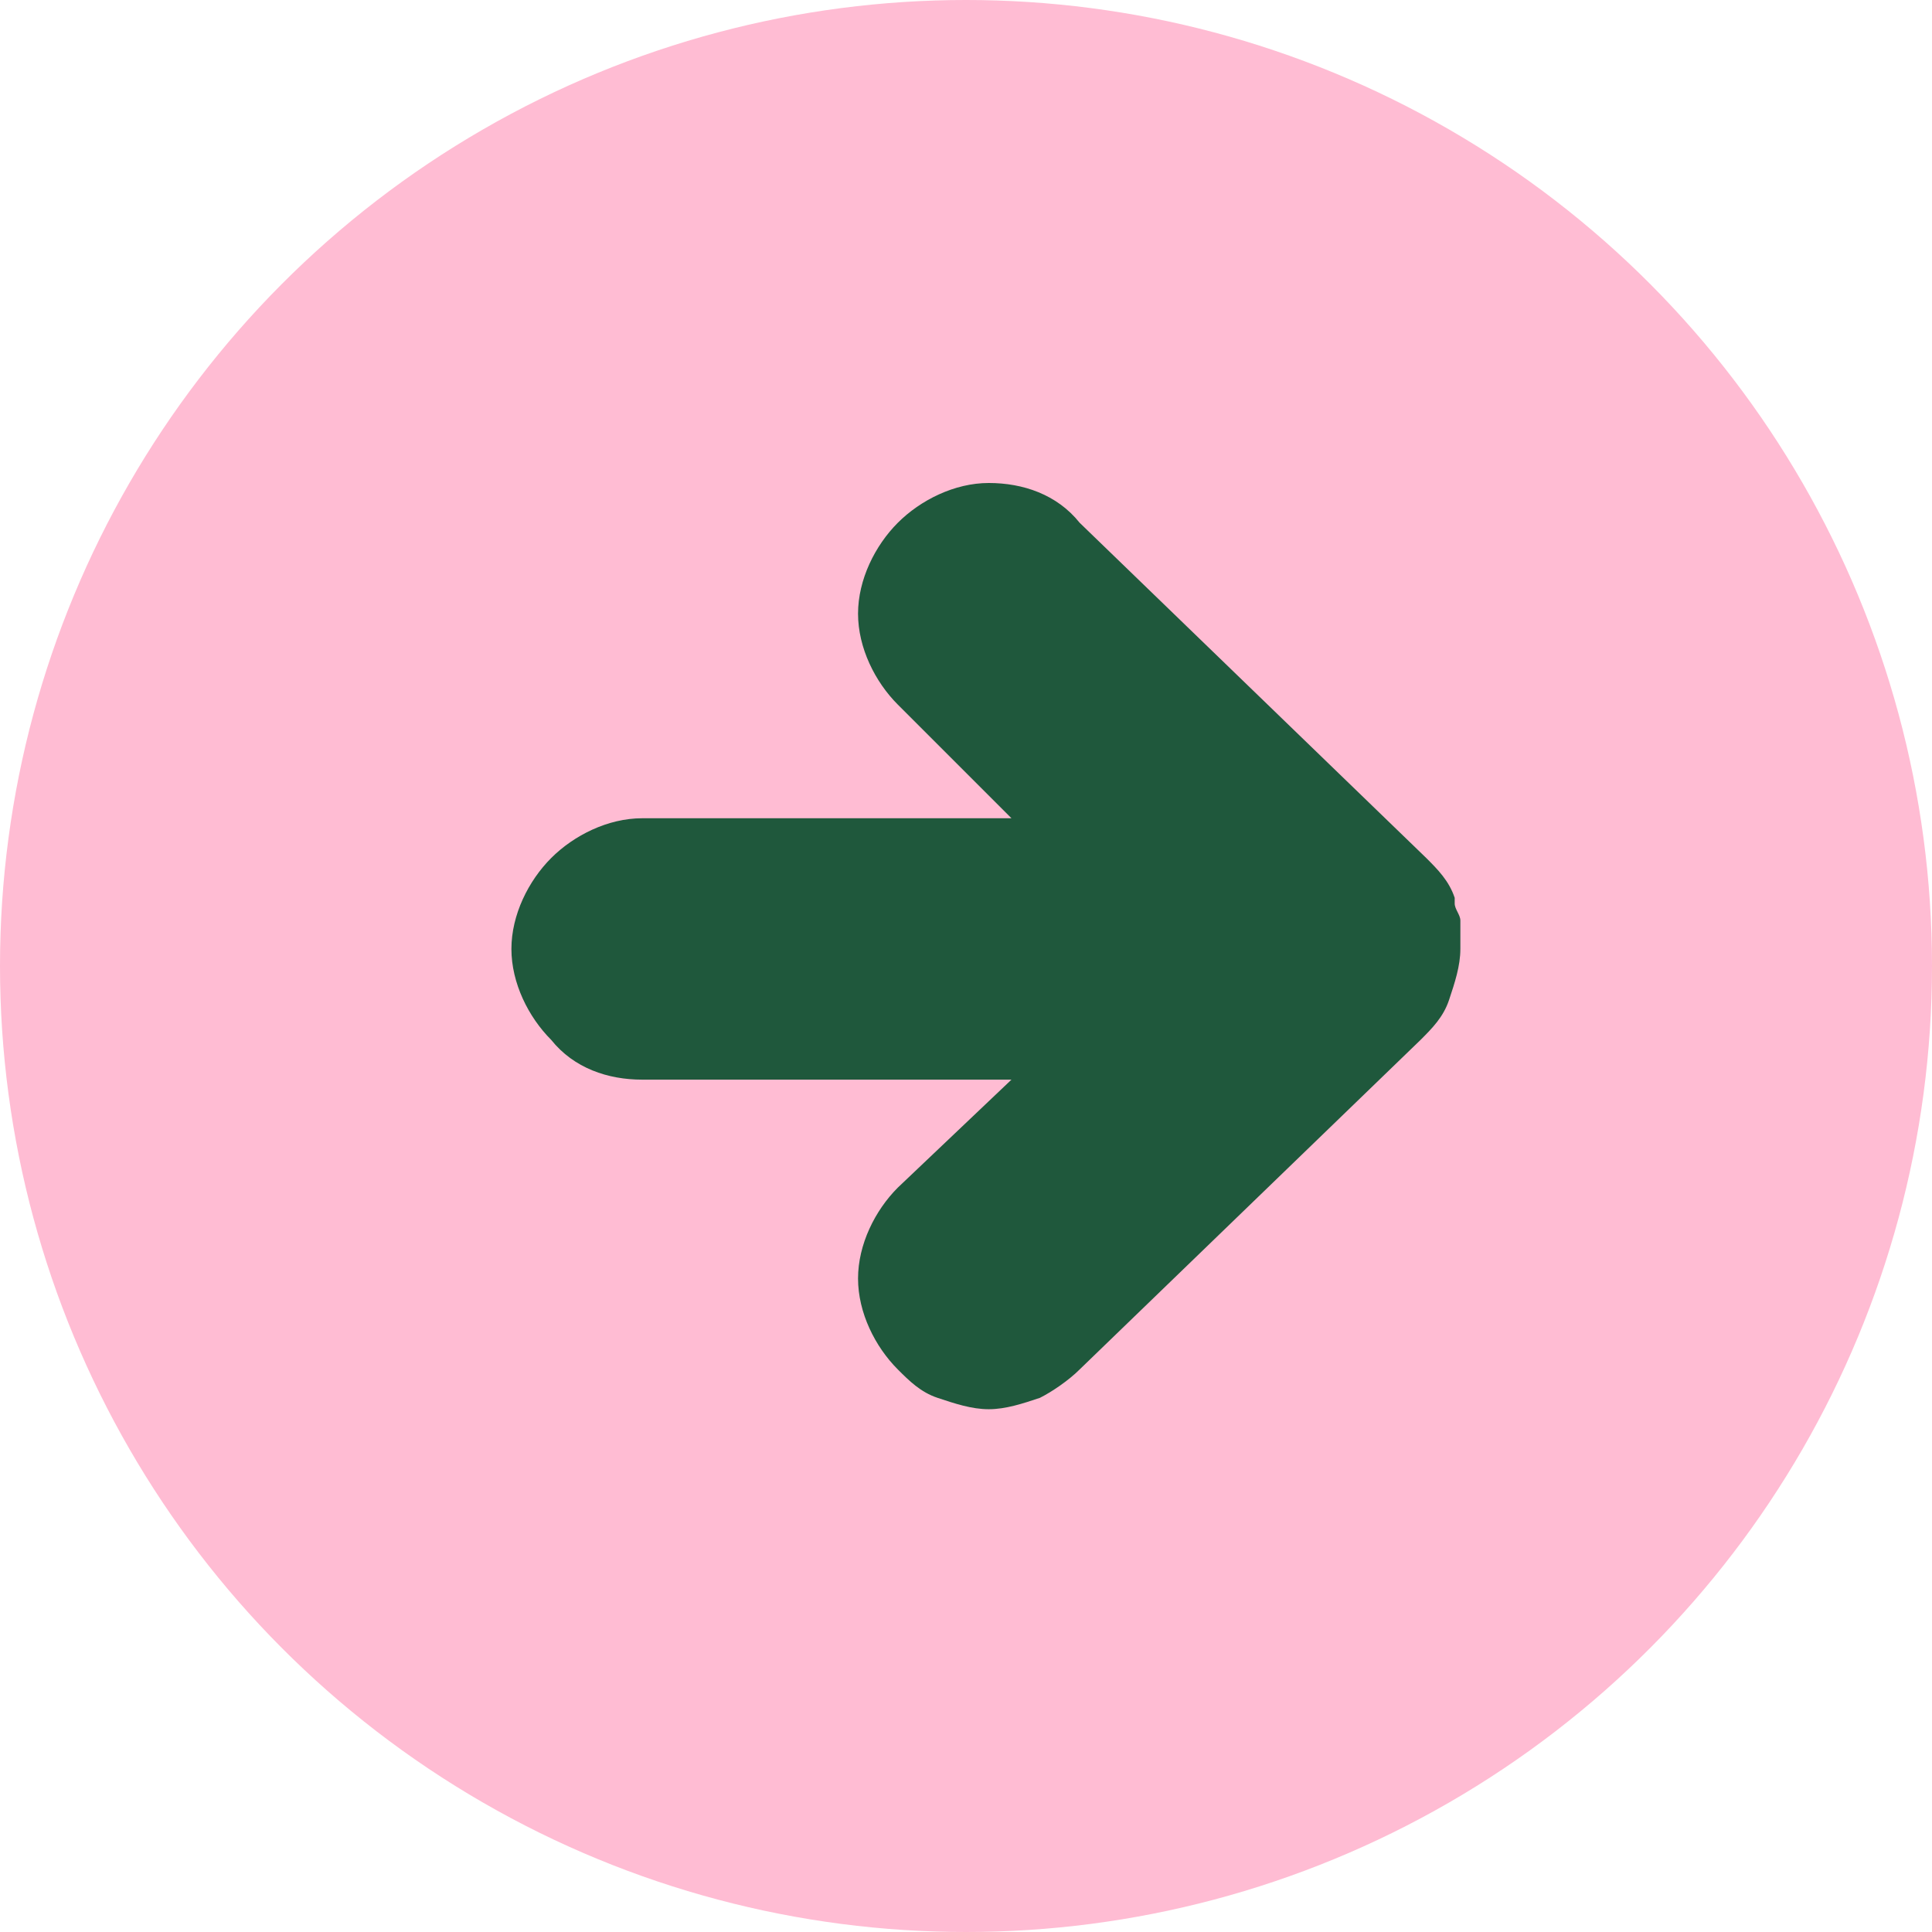
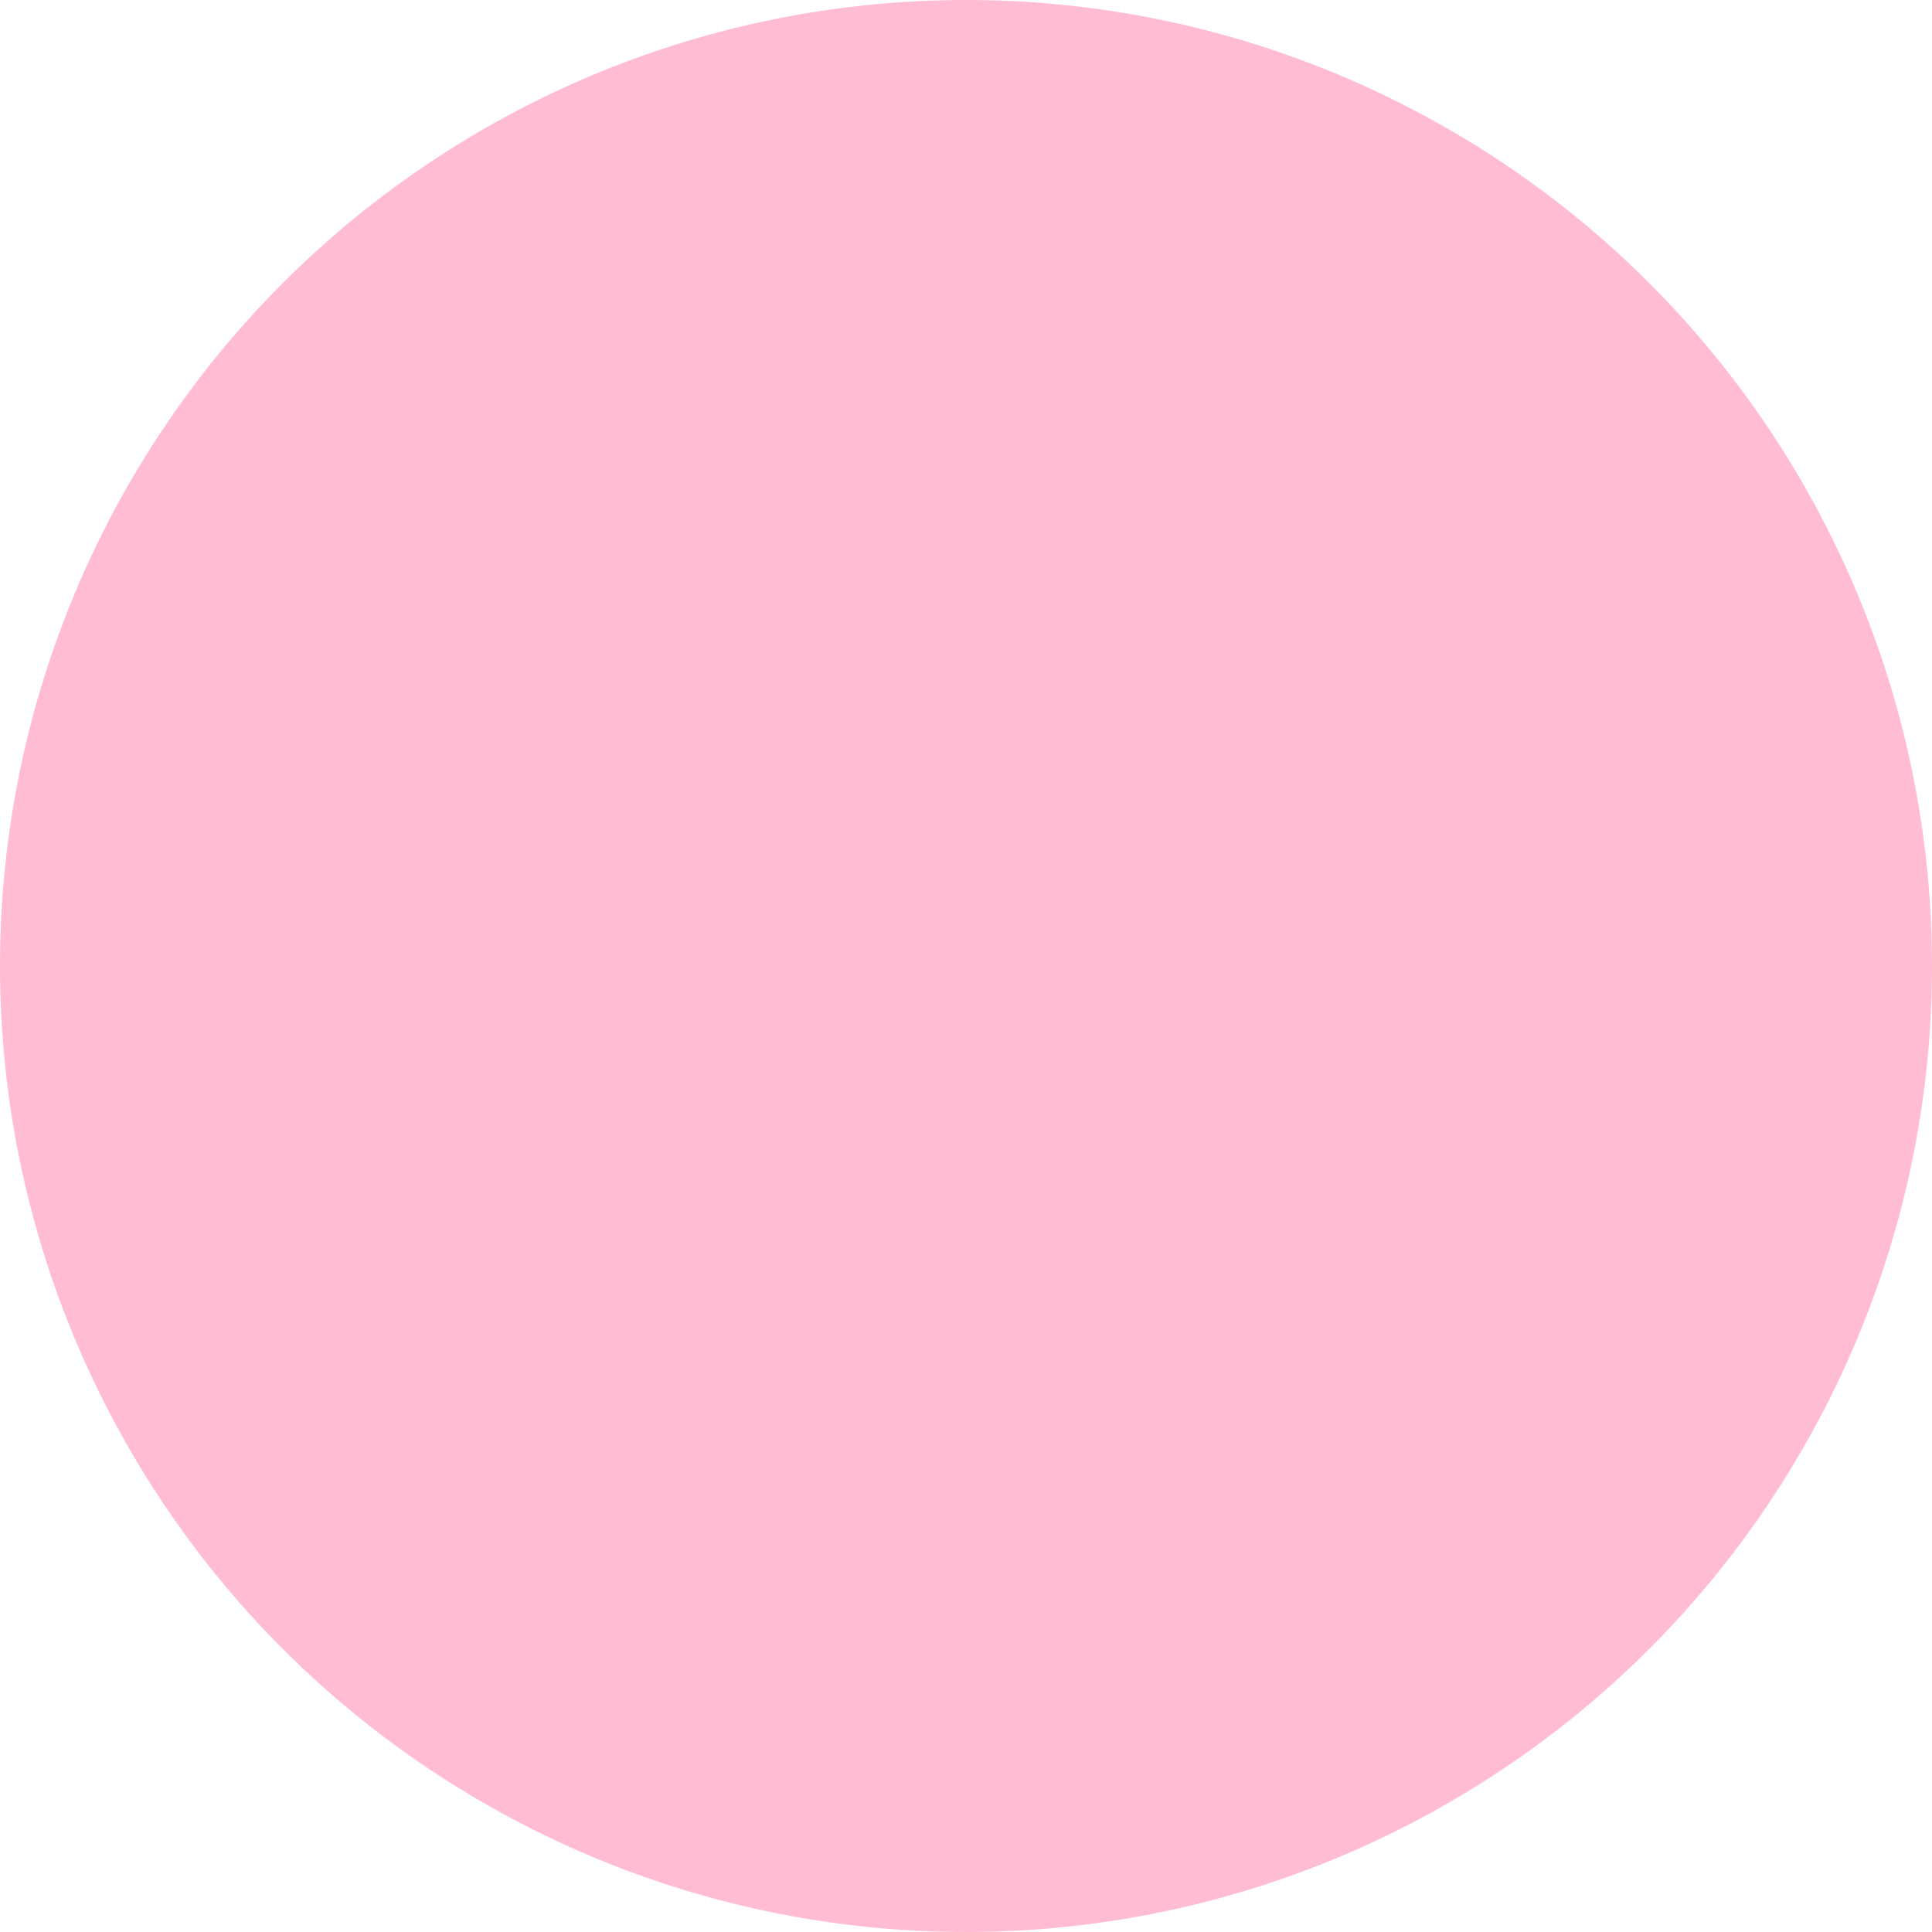
<svg xmlns="http://www.w3.org/2000/svg" version="1.1" id="Layer_1" x="0px" y="0px" viewBox="0 0 34 34" style="enable-background:new 0 0 34 34;" xml:space="preserve">
  <style type="text/css">
	.st0{fill:#FFBCD3;}
	.st1{fill-rule:evenodd;clip-rule:evenodd;fill:#1F583C;}
</style>
  <circle class="st0" cx="17" cy="17" r="17" />
-   <path class="st1" d="M25.7,16.6l0,0.1c0,0.3-0.1,0.6-0.2,0.9c-0.1,0.3-0.3,0.5-0.5,0.7l0,0l-6,5.8c-0.2,0.2-0.5,0.4-0.7,0.5  c-0.3,0.1-0.6,0.2-0.9,0.2l0,0l0,0c-0.3,0-0.6-0.1-0.9-0.2c-0.3-0.1-0.5-0.3-0.7-0.5c-0.4-0.4-0.7-1-0.7-1.6c0-0.6,0.3-1.2,0.7-1.6  l0,0l2-1.9h-6.5c-0.6,0-1.2-0.2-1.6-0.7c-0.4-0.4-0.7-1-0.7-1.6c0-0.6,0.3-1.2,0.7-1.6c0.4-0.4,1-0.7,1.6-0.7h6.5l-2-2l0,0  c-0.4-0.4-0.7-1-0.7-1.6c0-0.6,0.3-1.2,0.7-1.6l0,0c0.4-0.4,1-0.7,1.6-0.7c0.6,0,1.2,0.2,1.6,0.7l0,0l6.1,5.9  c0.2,0.2,0.4,0.4,0.5,0.7c0,0,0,0.1,0,0.1c0,0.1,0.1,0.2,0.1,0.3c0,0.1,0,0.2,0,0.2C25.7,16.5,25.7,16.6,25.7,16.6L25.7,16.6z" />
</svg>